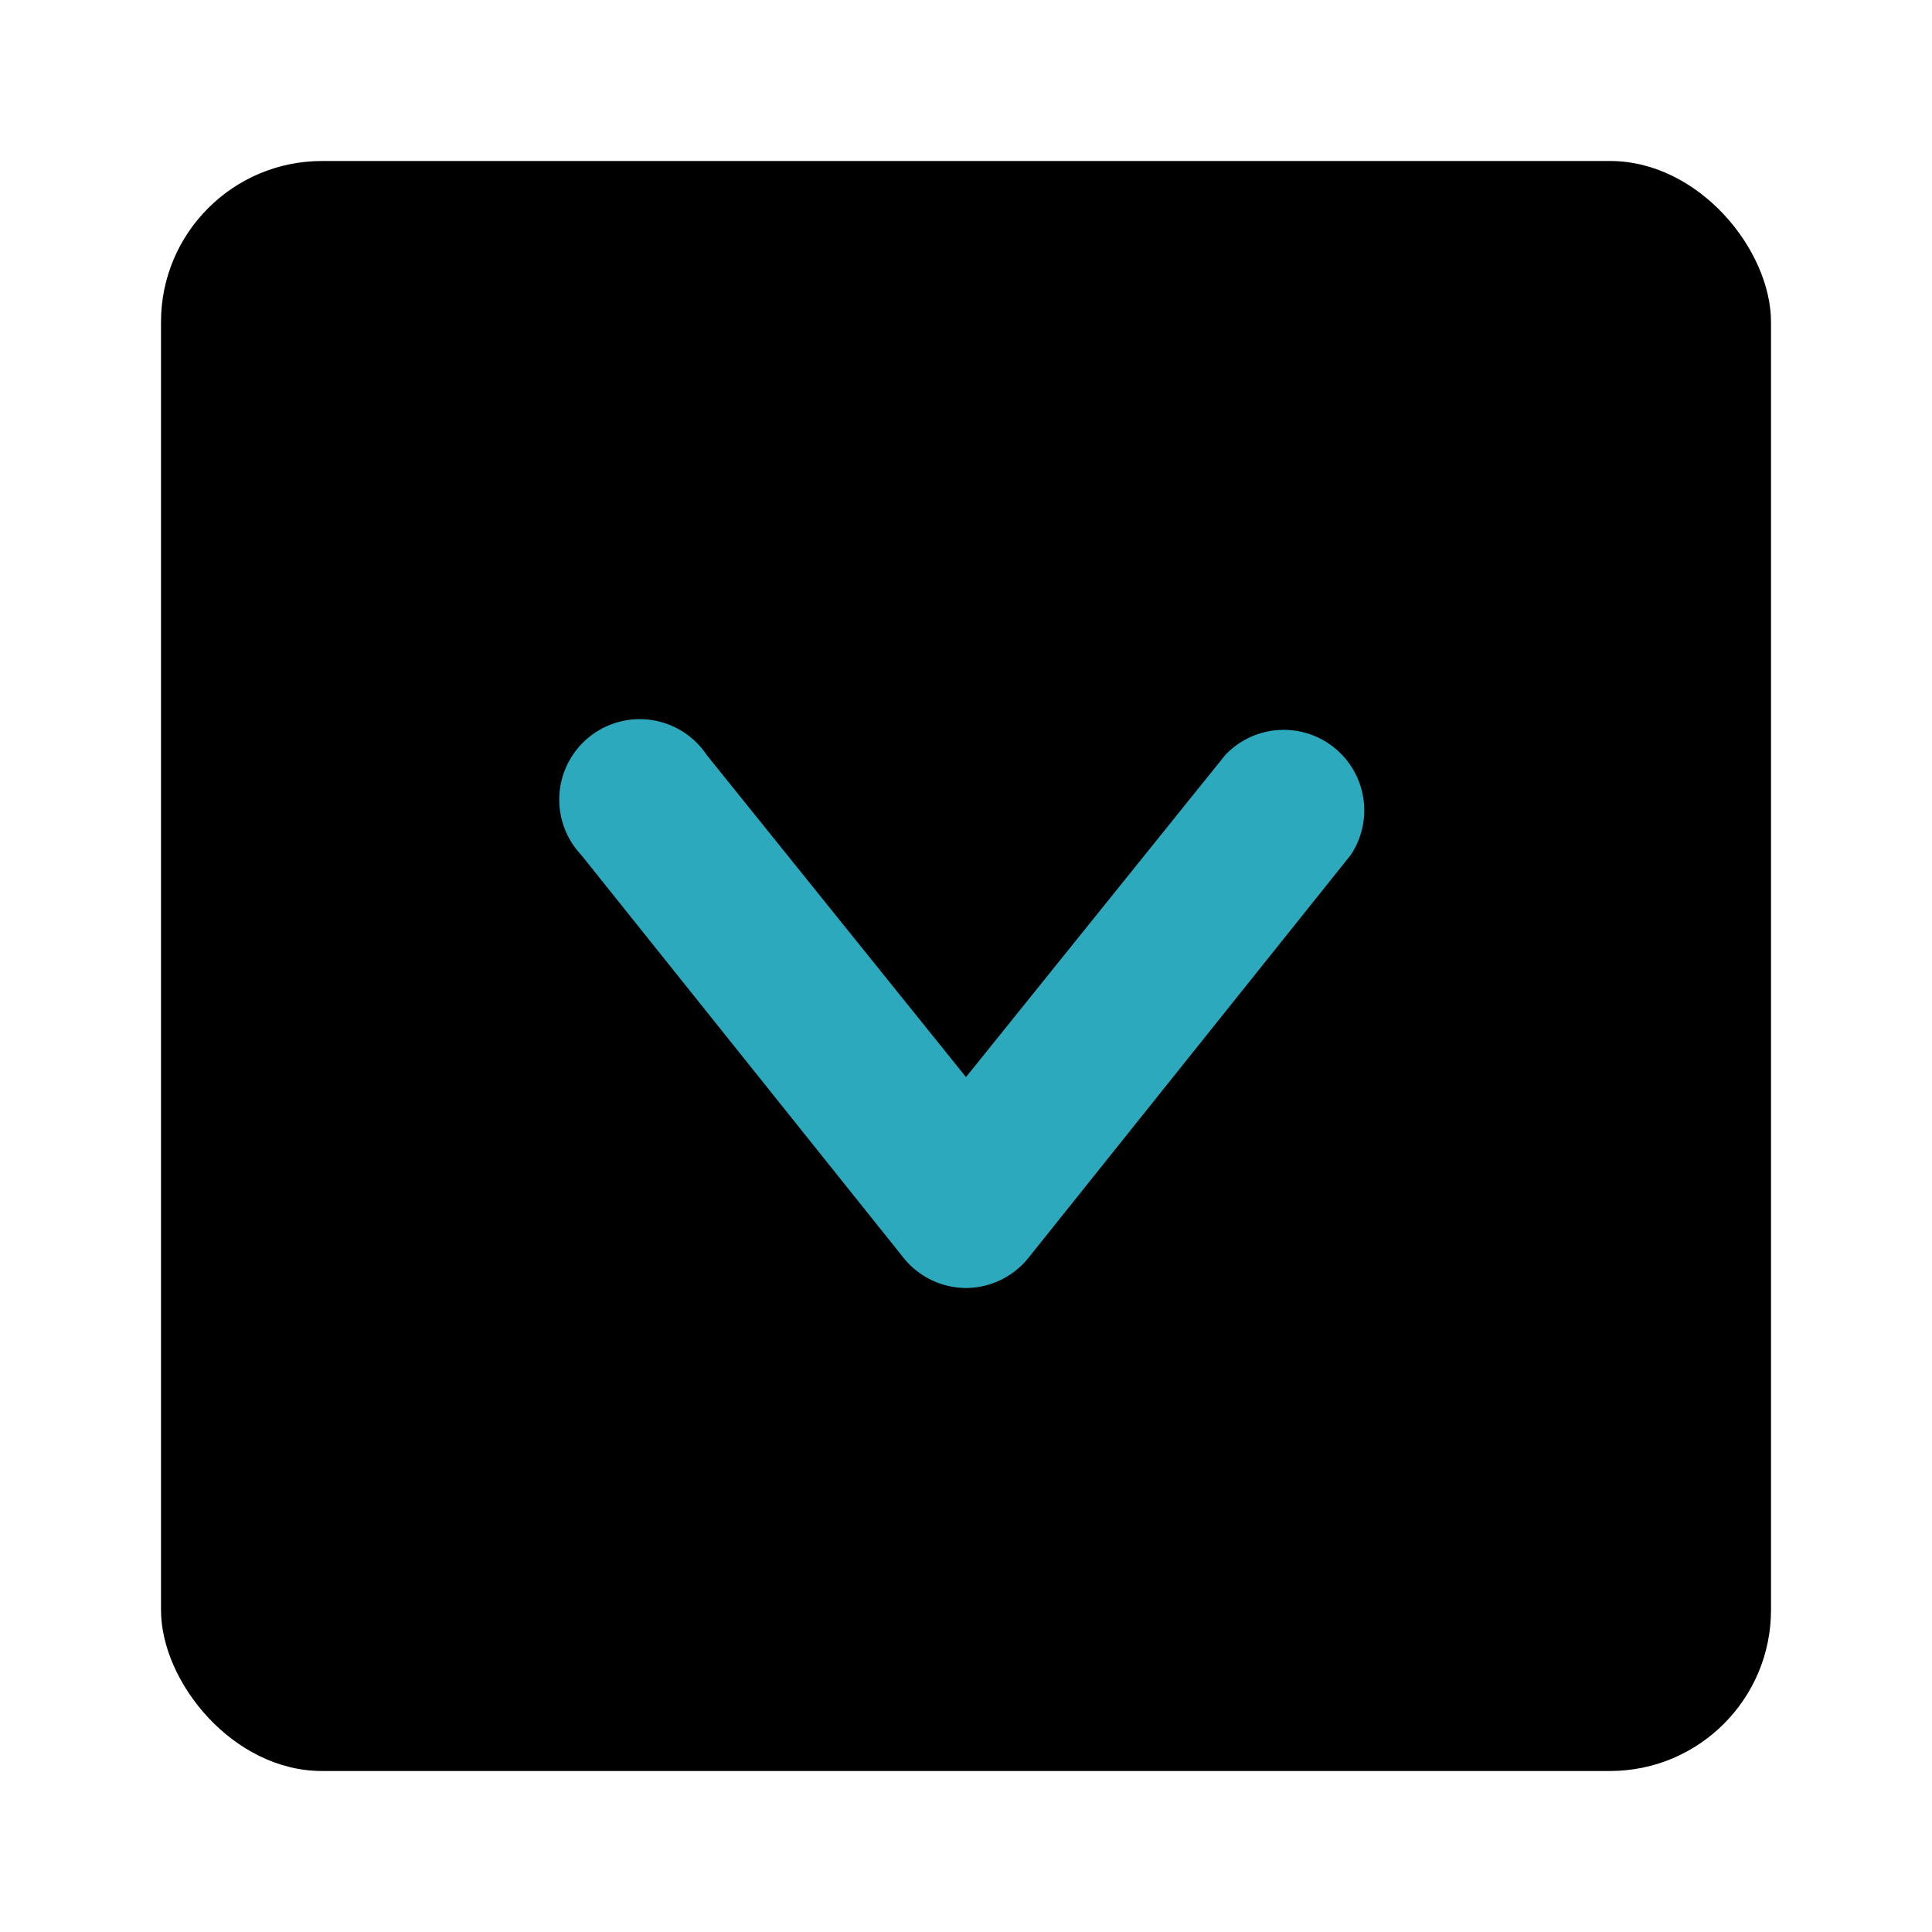
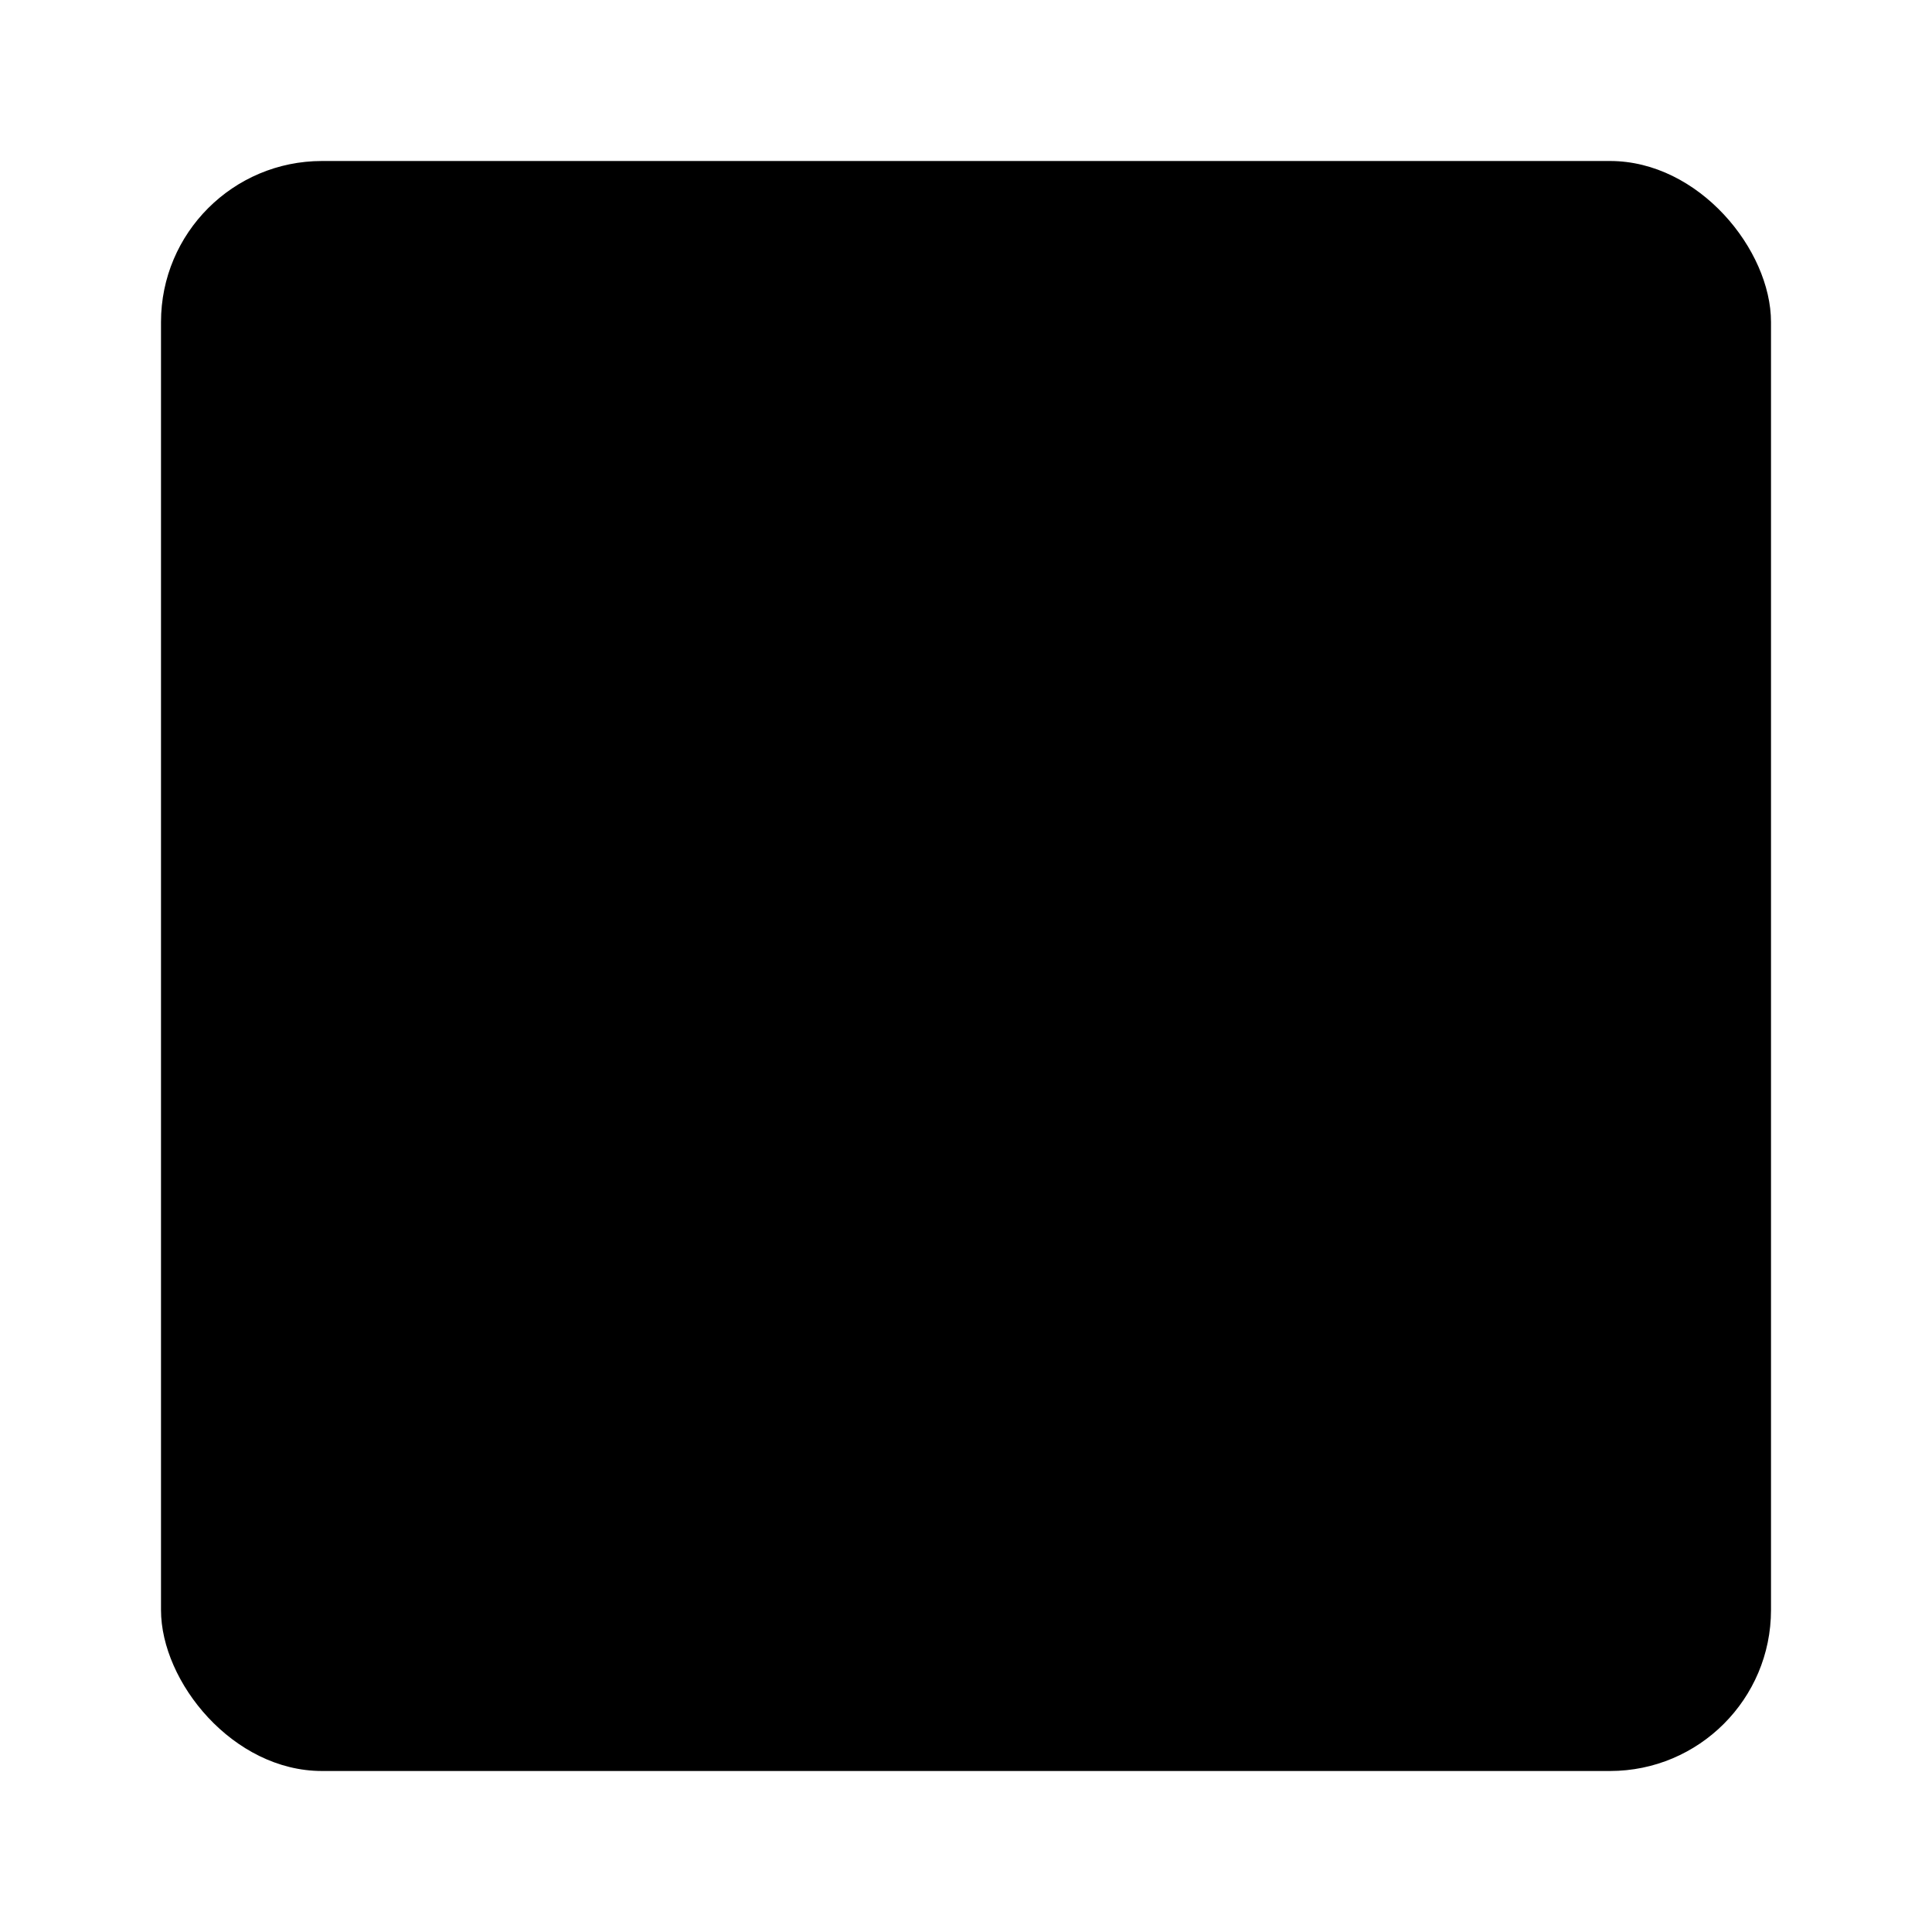
<svg xmlns="http://www.w3.org/2000/svg" fill="#000000" width="800px" height="800px" viewBox="0 0 24 24" id="down-square" data-name="Flat Color" class="icon flat-color">
  <rect id="primary" x="2" y="2" width="20" height="20" rx="2" style="fill: rgb(0, 0, 0);" />
-   <path id="secondary" d="M12,16a1,1,0,0,1-.78-.38l-4-5A1,1,0,1,1,8.78,9.38l3.22,4,3.22-4a1,1,0,0,1,1.56,1.24l-4,5A1,1,0,0,1,12,16Z" style="fill: rgb(44, 169, 188);" />
</svg>